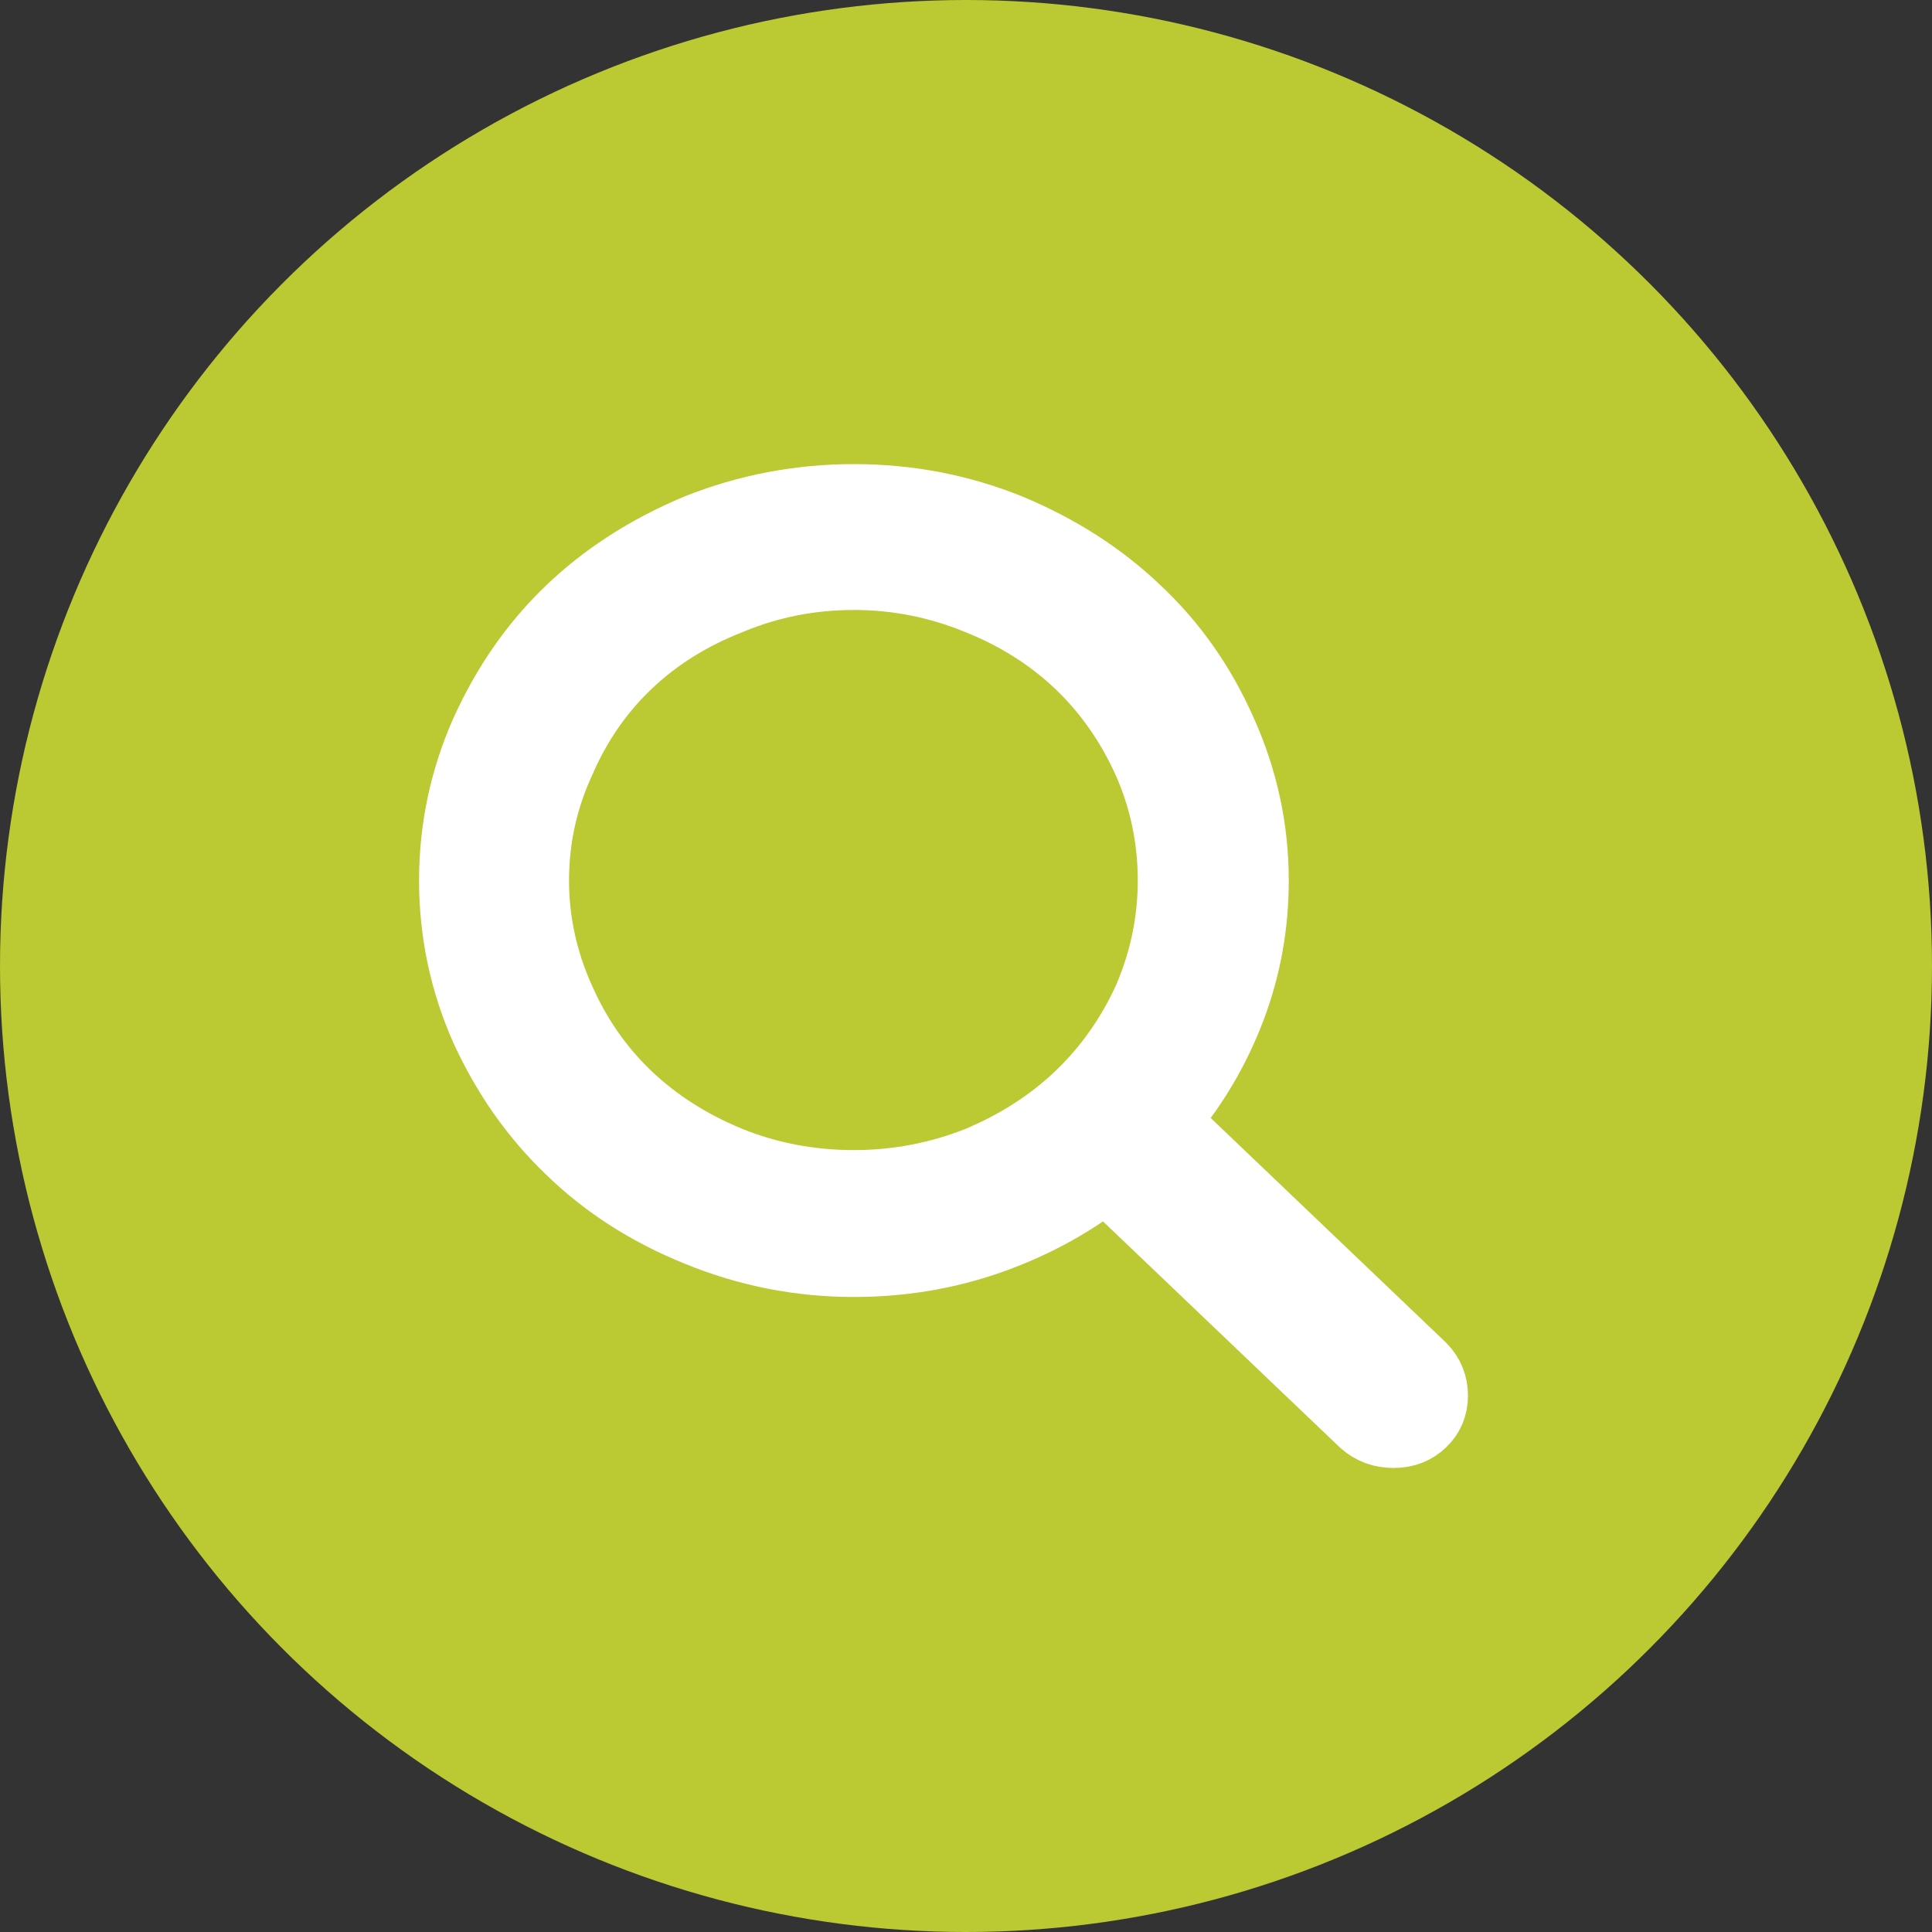
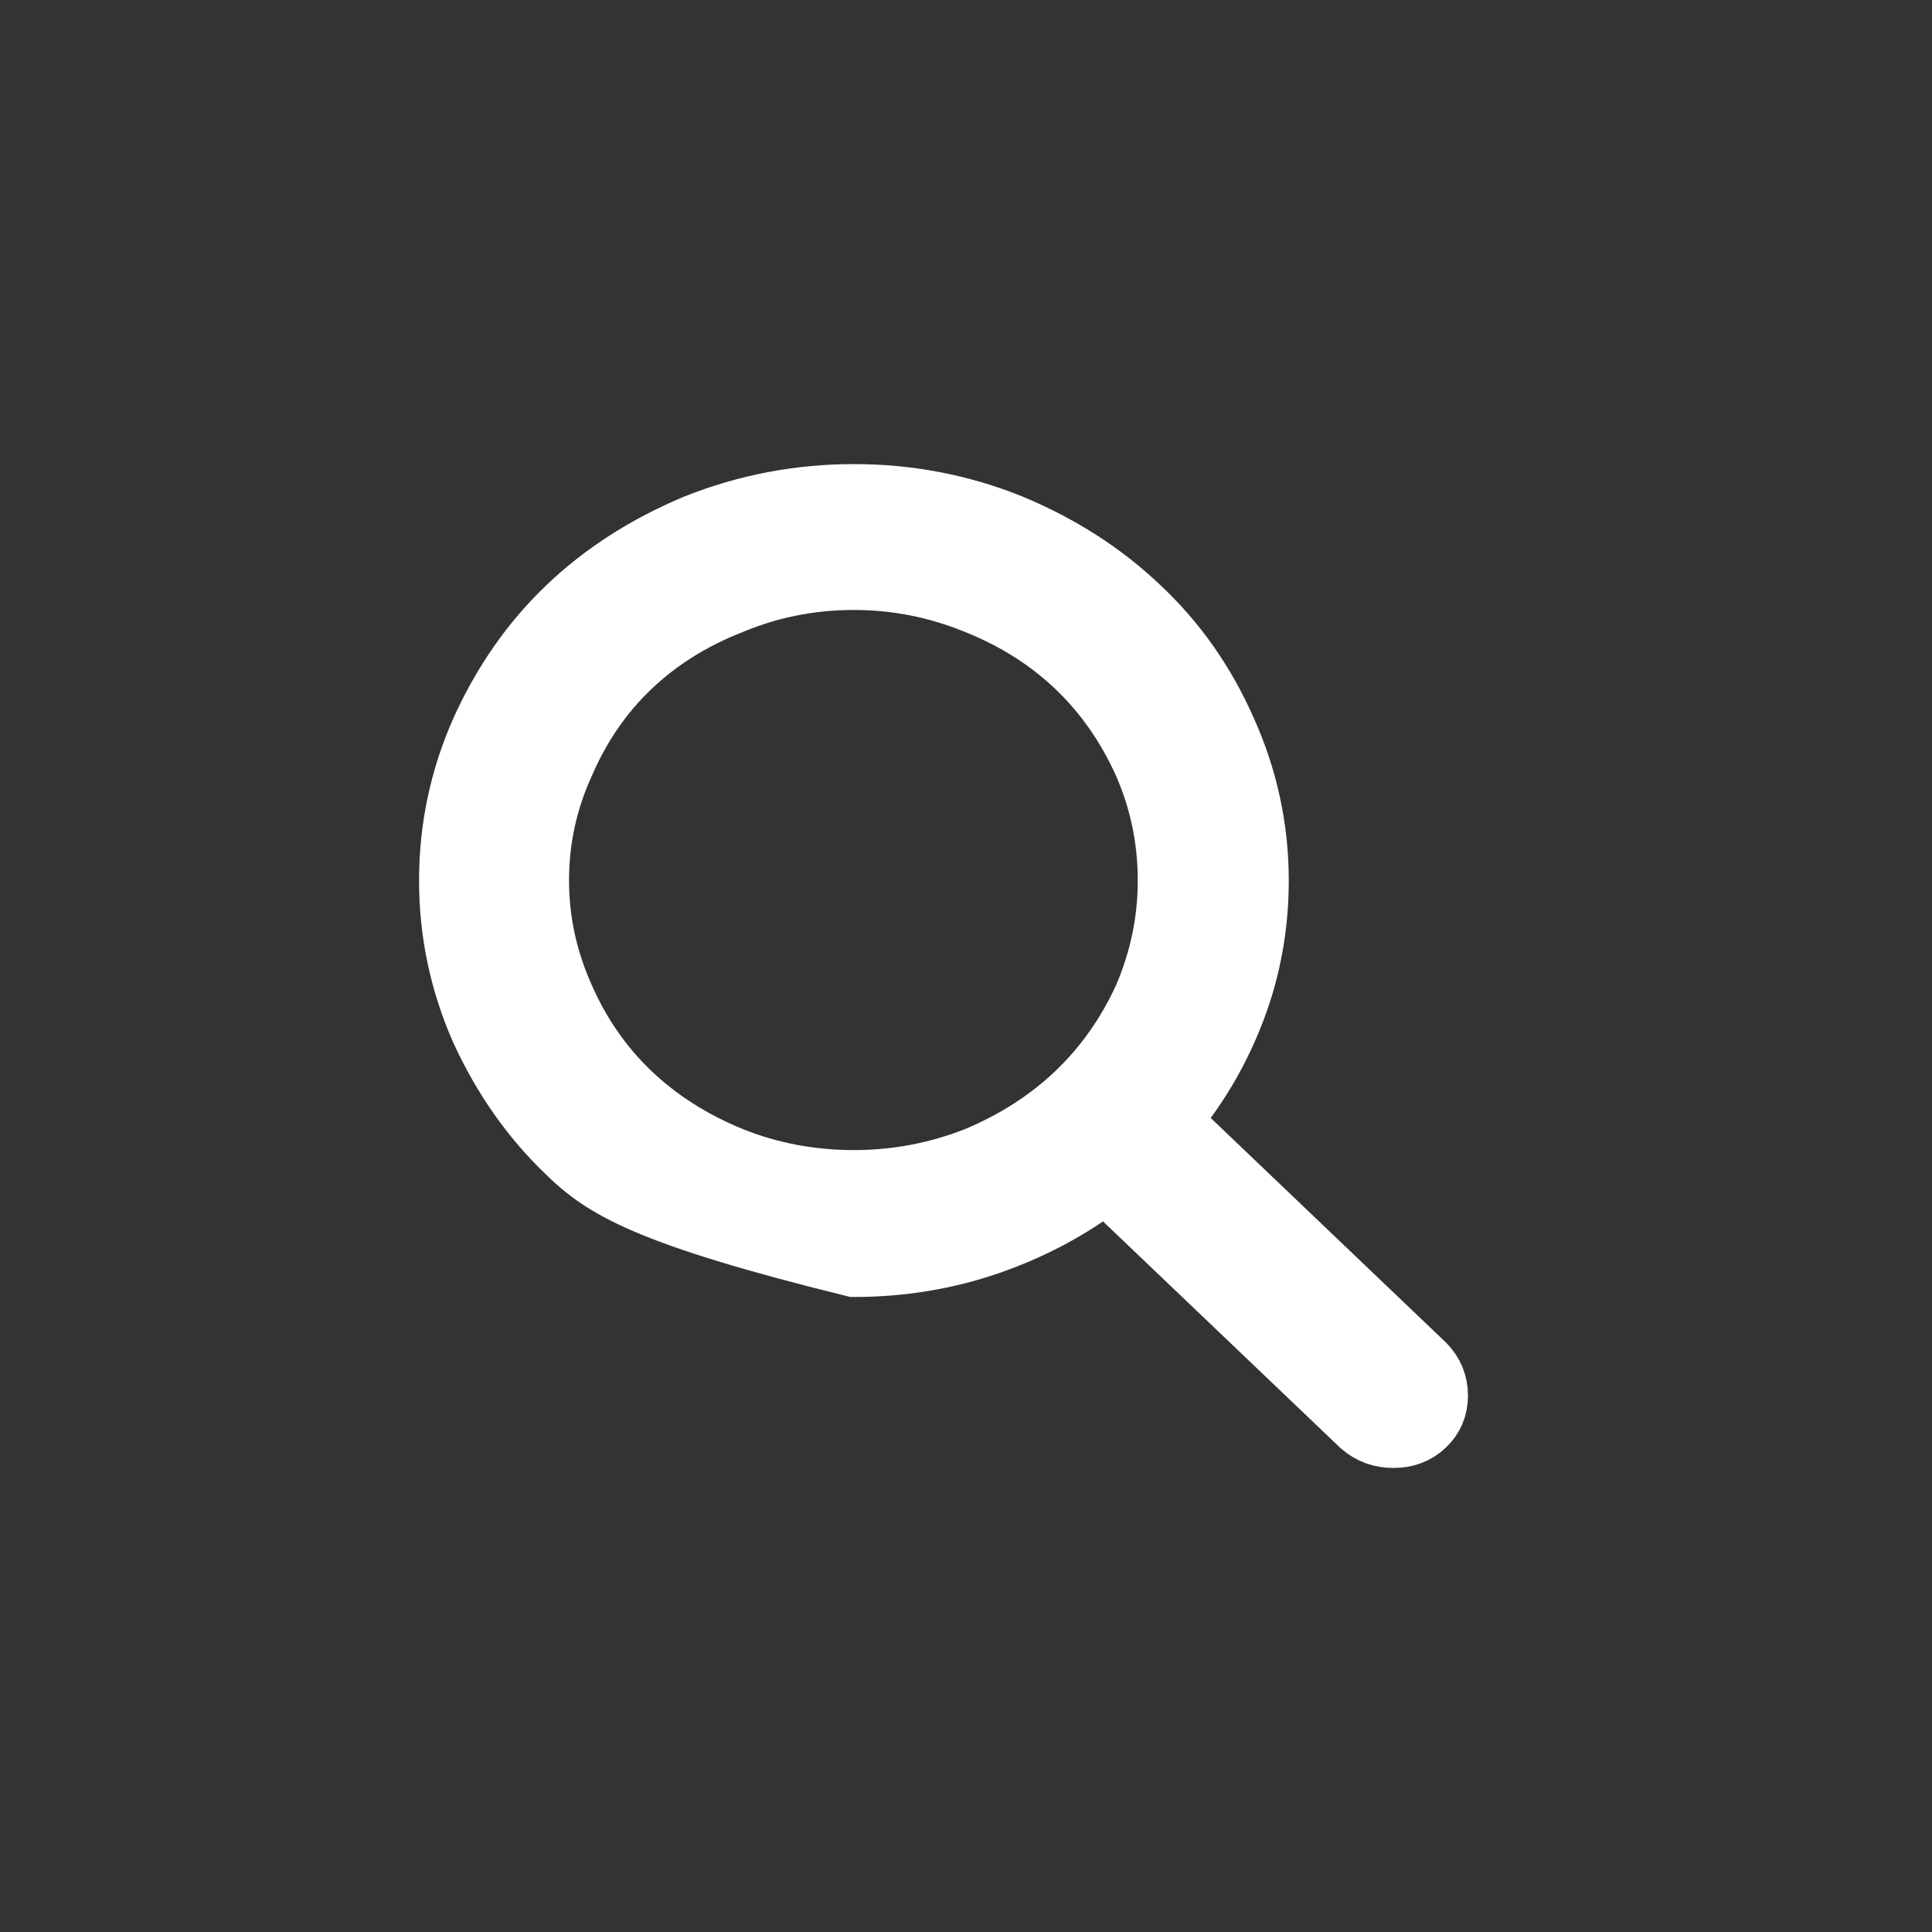
<svg xmlns="http://www.w3.org/2000/svg" width="32" height="32" viewBox="0 0 32 32" fill="none">
  <rect x="0" y="0" width="32" height="32" fill="#333333" stroke="none" />
-   <circle cx="16" cy="16" r="16" fill="#BBC932" />
-   <path d="M14.144 8.187C15.052 8.187 15.918 8.353 16.744 8.686C17.571 9.031 18.28 9.486 18.874 10.053C19.479 10.619 19.956 11.297 20.305 12.085C20.666 12.885 20.846 13.718 20.846 14.584C20.846 15.329 20.718 16.039 20.462 16.717C20.206 17.394 19.846 18.011 19.38 18.566L23.604 22.598C23.744 22.743 23.814 22.915 23.814 23.115C23.814 23.315 23.744 23.481 23.604 23.614C23.464 23.748 23.29 23.814 23.08 23.814C22.871 23.814 22.691 23.748 22.539 23.614L18.315 19.583C17.734 20.027 17.088 20.371 16.378 20.616C15.668 20.86 14.924 20.982 14.144 20.982C13.236 20.982 12.364 20.81 11.526 20.466C10.7 20.132 9.99 19.677 9.396 19.099C8.803 18.533 8.326 17.855 7.965 17.067C7.616 16.278 7.441 15.451 7.441 14.584C7.441 13.718 7.616 12.89 7.965 12.102C8.326 11.302 8.803 10.619 9.396 10.053C9.99 9.486 10.7 9.031 11.526 8.686C12.364 8.353 13.236 8.187 14.144 8.187ZM14.144 9.603C13.434 9.603 12.759 9.736 12.119 10.003C11.467 10.258 10.909 10.608 10.444 11.052C9.978 11.496 9.612 12.03 9.344 12.652C9.065 13.262 8.925 13.907 8.925 14.584C8.925 15.251 9.065 15.895 9.344 16.517C9.612 17.128 9.978 17.655 10.444 18.1C10.909 18.544 11.467 18.899 12.119 19.166C12.759 19.422 13.434 19.549 14.144 19.549C14.842 19.549 15.517 19.422 16.169 19.166C16.808 18.899 17.361 18.544 17.827 18.1C18.292 17.655 18.665 17.128 18.944 16.517C19.211 15.895 19.345 15.251 19.345 14.584C19.345 13.907 19.211 13.262 18.944 12.652C18.665 12.03 18.292 11.496 17.827 11.052C17.361 10.608 16.808 10.258 16.169 10.003C15.517 9.736 14.842 9.603 14.144 9.603Z" fill="white" stroke="white" />
+   <path d="M14.144 8.187C15.052 8.187 15.918 8.353 16.744 8.686C17.571 9.031 18.28 9.486 18.874 10.053C19.479 10.619 19.956 11.297 20.305 12.085C20.666 12.885 20.846 13.718 20.846 14.584C20.846 15.329 20.718 16.039 20.462 16.717C20.206 17.394 19.846 18.011 19.38 18.566L23.604 22.598C23.744 22.743 23.814 22.915 23.814 23.115C23.814 23.315 23.744 23.481 23.604 23.614C23.464 23.748 23.29 23.814 23.08 23.814C22.871 23.814 22.691 23.748 22.539 23.614L18.315 19.583C17.734 20.027 17.088 20.371 16.378 20.616C15.668 20.86 14.924 20.982 14.144 20.982C10.7 20.132 9.99 19.677 9.396 19.099C8.803 18.533 8.326 17.855 7.965 17.067C7.616 16.278 7.441 15.451 7.441 14.584C7.441 13.718 7.616 12.89 7.965 12.102C8.326 11.302 8.803 10.619 9.396 10.053C9.99 9.486 10.7 9.031 11.526 8.686C12.364 8.353 13.236 8.187 14.144 8.187ZM14.144 9.603C13.434 9.603 12.759 9.736 12.119 10.003C11.467 10.258 10.909 10.608 10.444 11.052C9.978 11.496 9.612 12.03 9.344 12.652C9.065 13.262 8.925 13.907 8.925 14.584C8.925 15.251 9.065 15.895 9.344 16.517C9.612 17.128 9.978 17.655 10.444 18.1C10.909 18.544 11.467 18.899 12.119 19.166C12.759 19.422 13.434 19.549 14.144 19.549C14.842 19.549 15.517 19.422 16.169 19.166C16.808 18.899 17.361 18.544 17.827 18.1C18.292 17.655 18.665 17.128 18.944 16.517C19.211 15.895 19.345 15.251 19.345 14.584C19.345 13.907 19.211 13.262 18.944 12.652C18.665 12.03 18.292 11.496 17.827 11.052C17.361 10.608 16.808 10.258 16.169 10.003C15.517 9.736 14.842 9.603 14.144 9.603Z" fill="white" stroke="white" />
</svg>